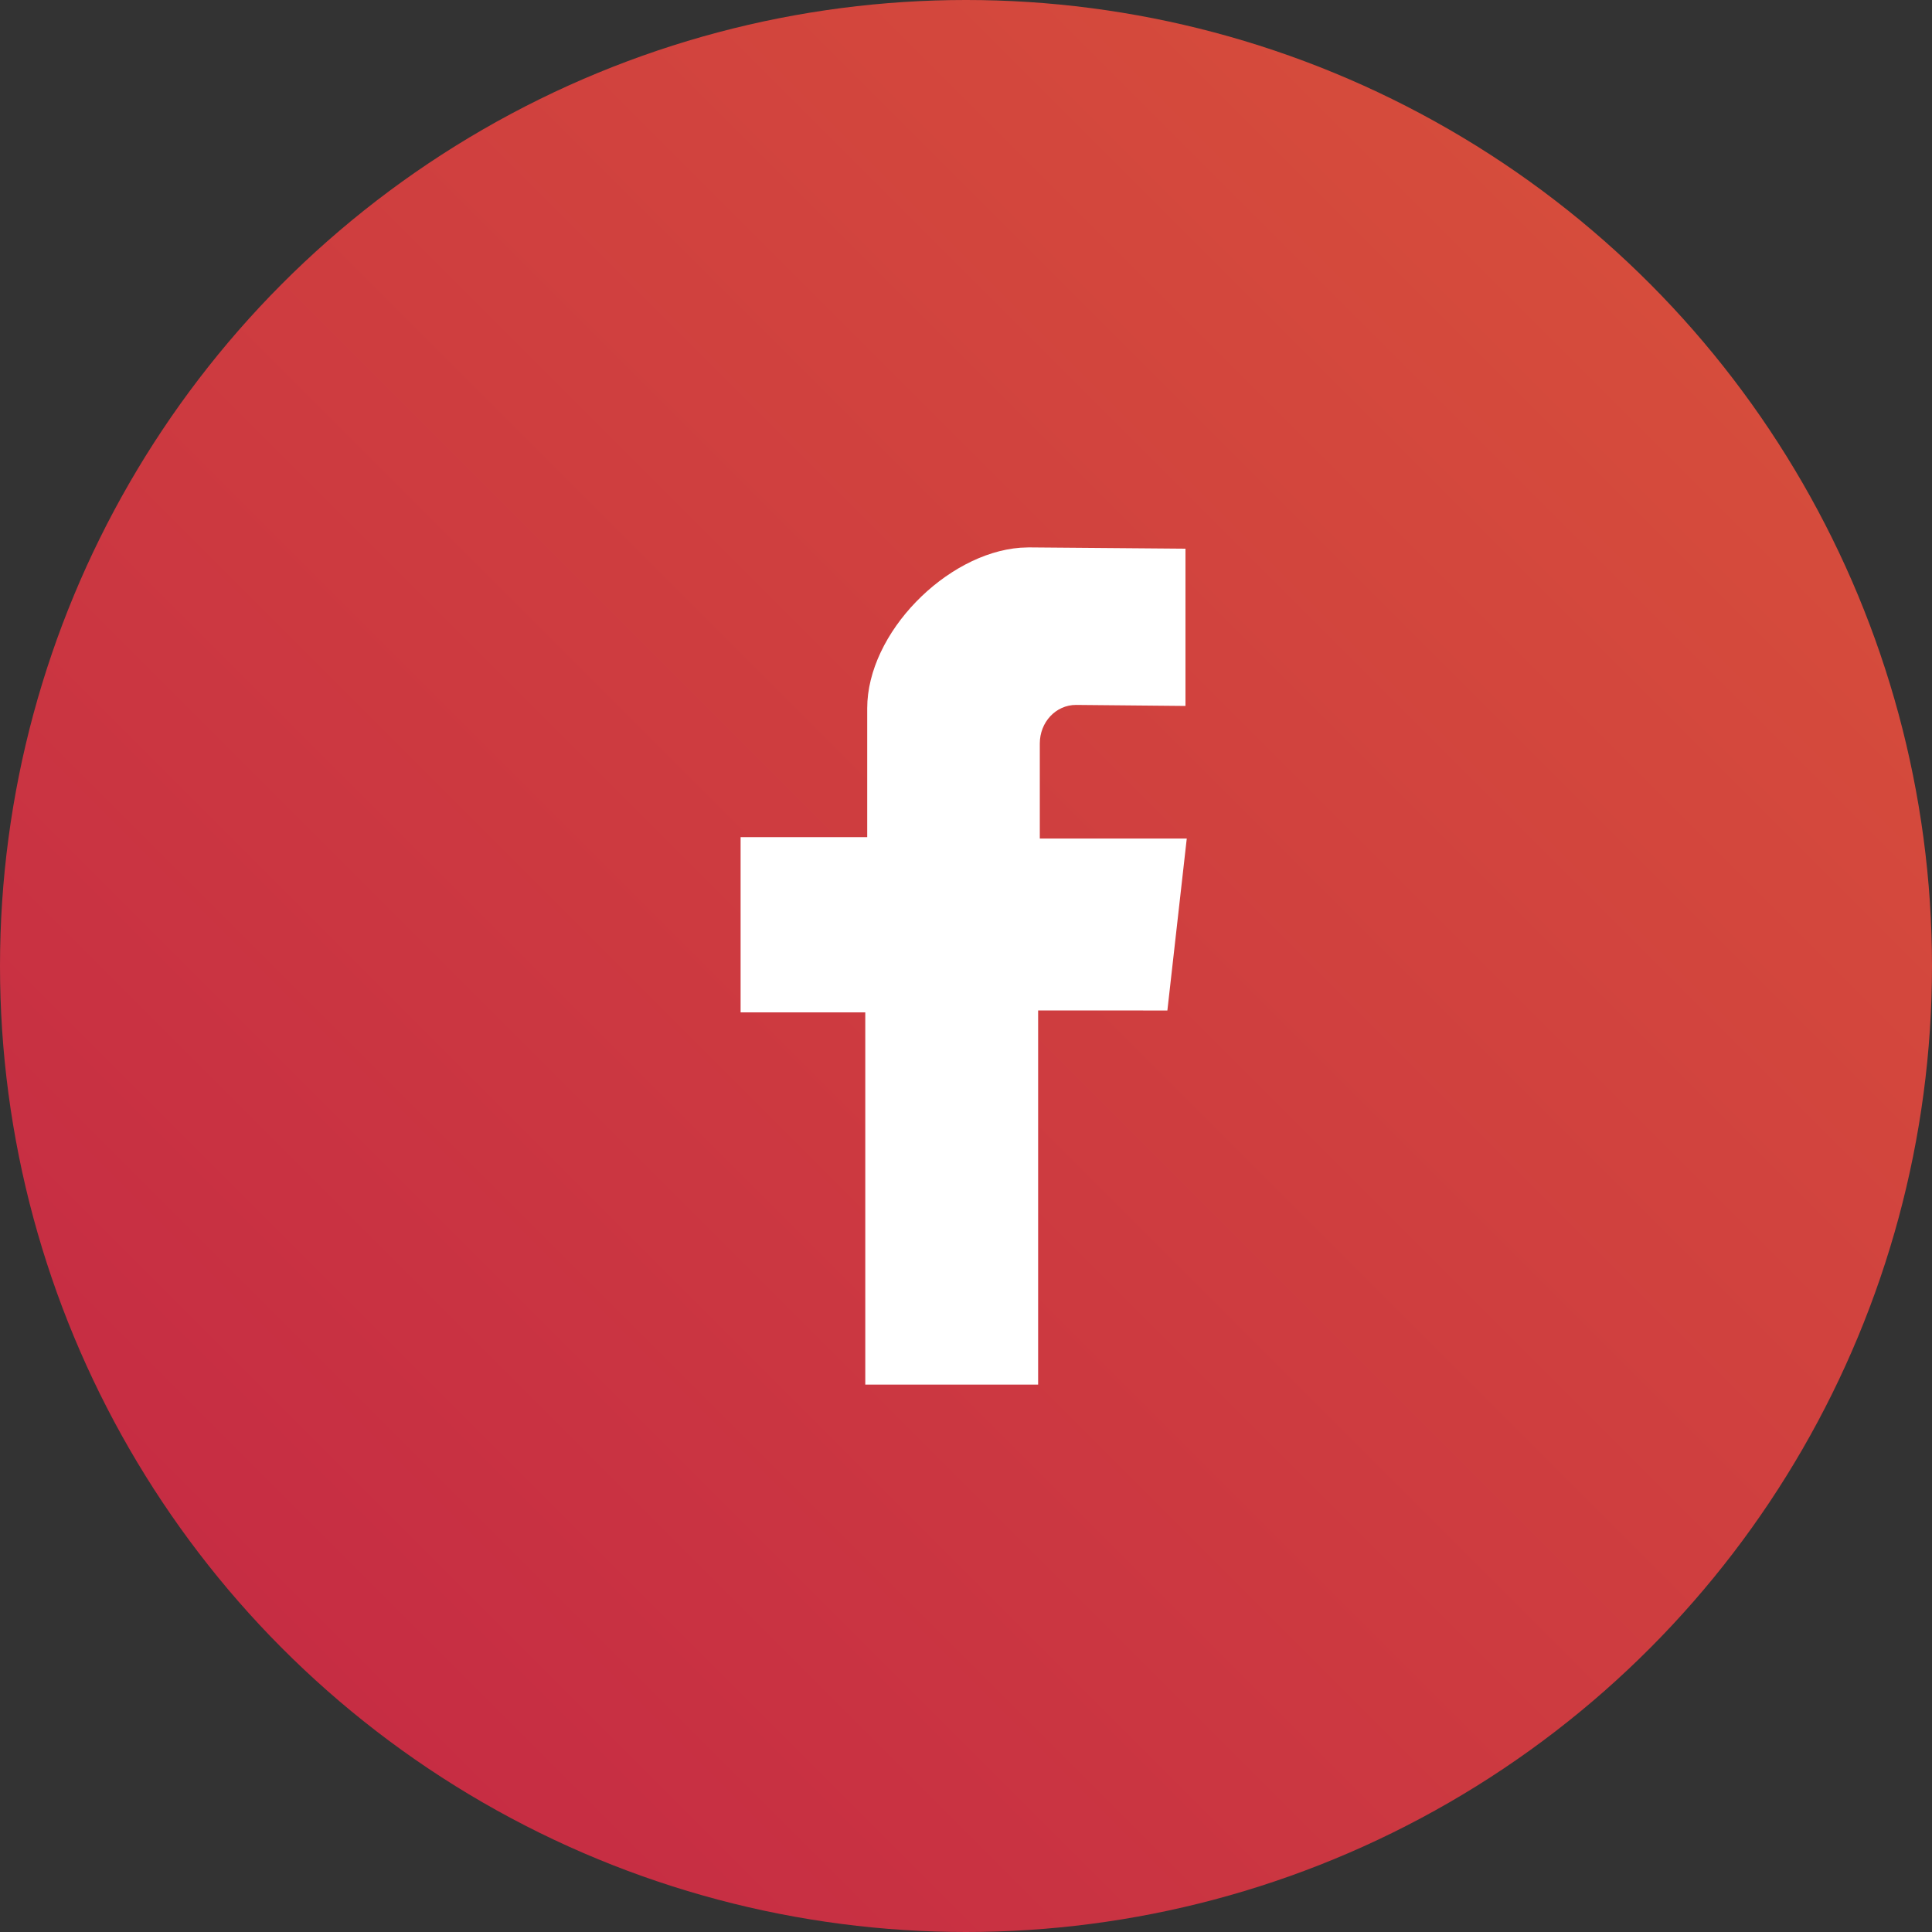
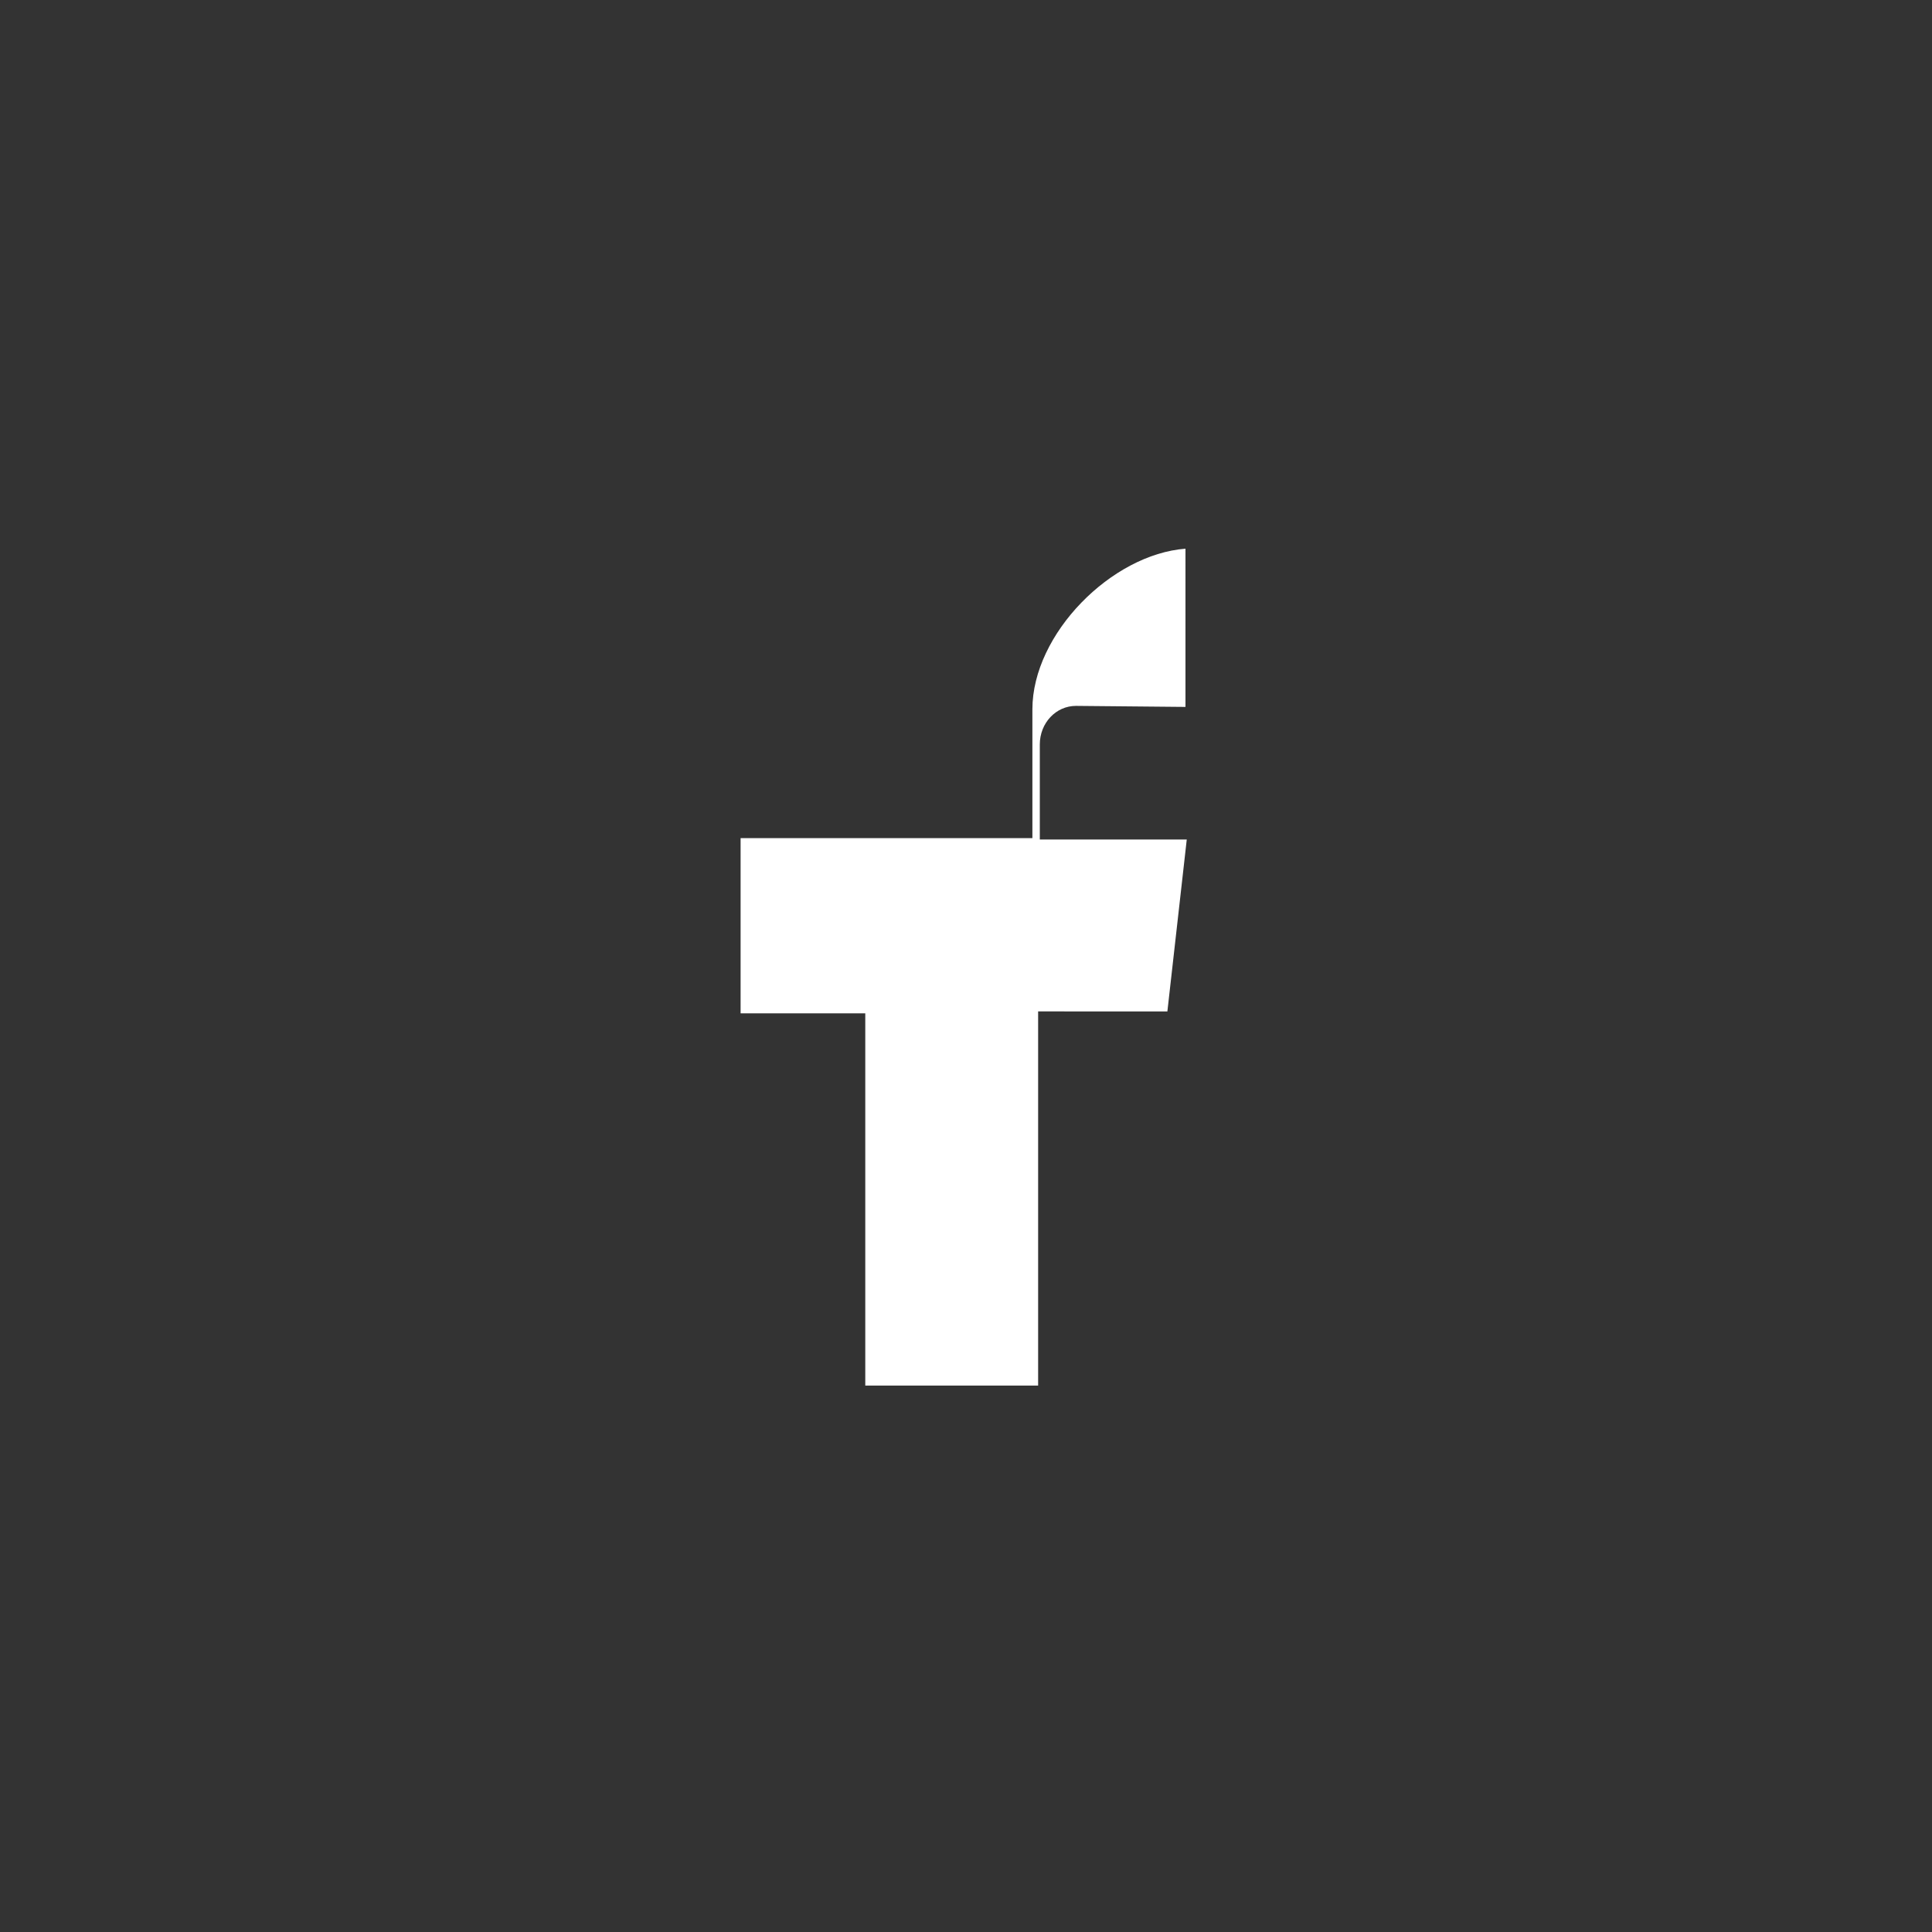
<svg xmlns="http://www.w3.org/2000/svg" width="30" height="30">
  <rect width="100%" height="100%" fill="#333333" stroke="none" />
  <defs>
    <linearGradient x1="100%" y1="0%" x2="0%" y2="100%" id="a">
      <stop stop-color="#D9533A" offset="0%" />
      <stop stop-color="#C32645" offset="100%" />
    </linearGradient>
  </defs>
  <g fill="none" fill-rule="evenodd">
-     <circle fill="url(#a)" cx="15" cy="15" r="15" />
-     <path d="M18.409 8.52l-2.435-.02-.13.005c-1.148.087-2.378 1.322-2.378 2.494v2H11.5v2.721h1.936v5.78h2.684v-5.81l2.007.001.301-2.67h-2.282v-1.475c0-.334.25-.6.562-.6l1.7.016V8.52z" fill="#FFF" fill-rule="nonzero" />
+     <path d="M18.409 8.52c-1.148.087-2.378 1.322-2.378 2.494v2H11.5v2.721h1.936v5.78h2.684v-5.81l2.007.001.301-2.67h-2.282v-1.475c0-.334.25-.6.562-.6l1.7.016V8.52z" fill="#FFF" fill-rule="nonzero" />
  </g>
</svg>